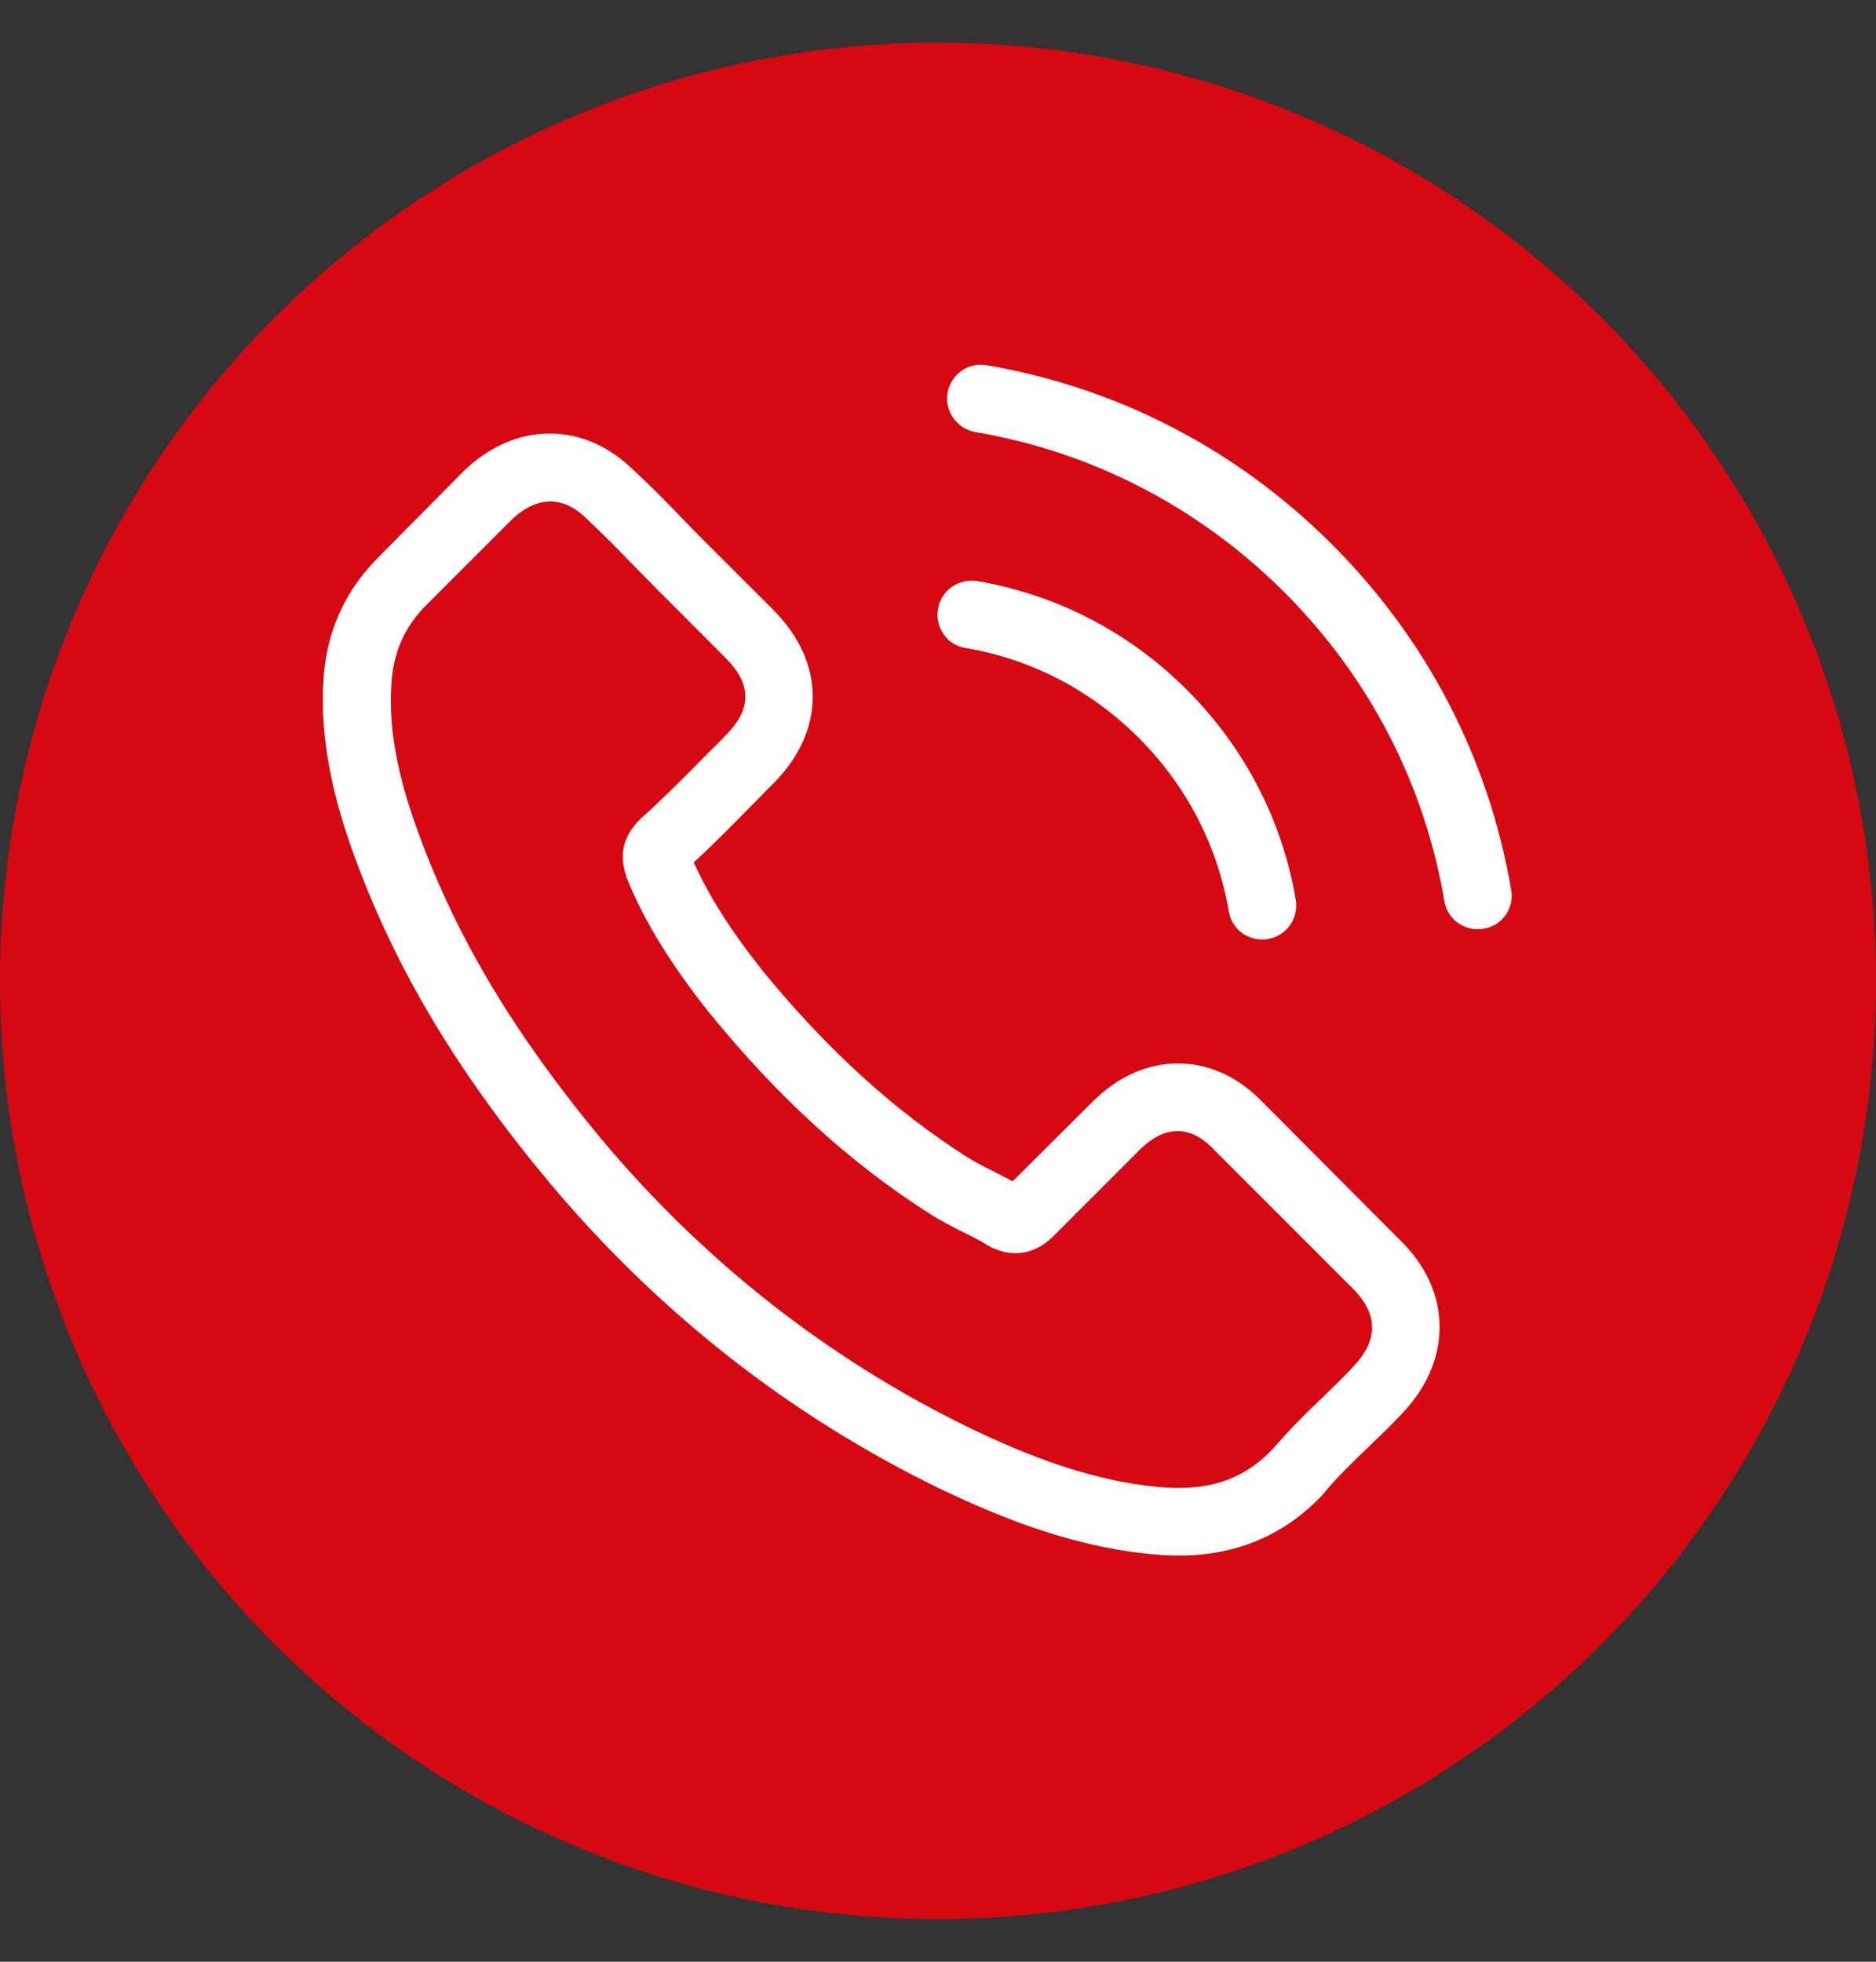
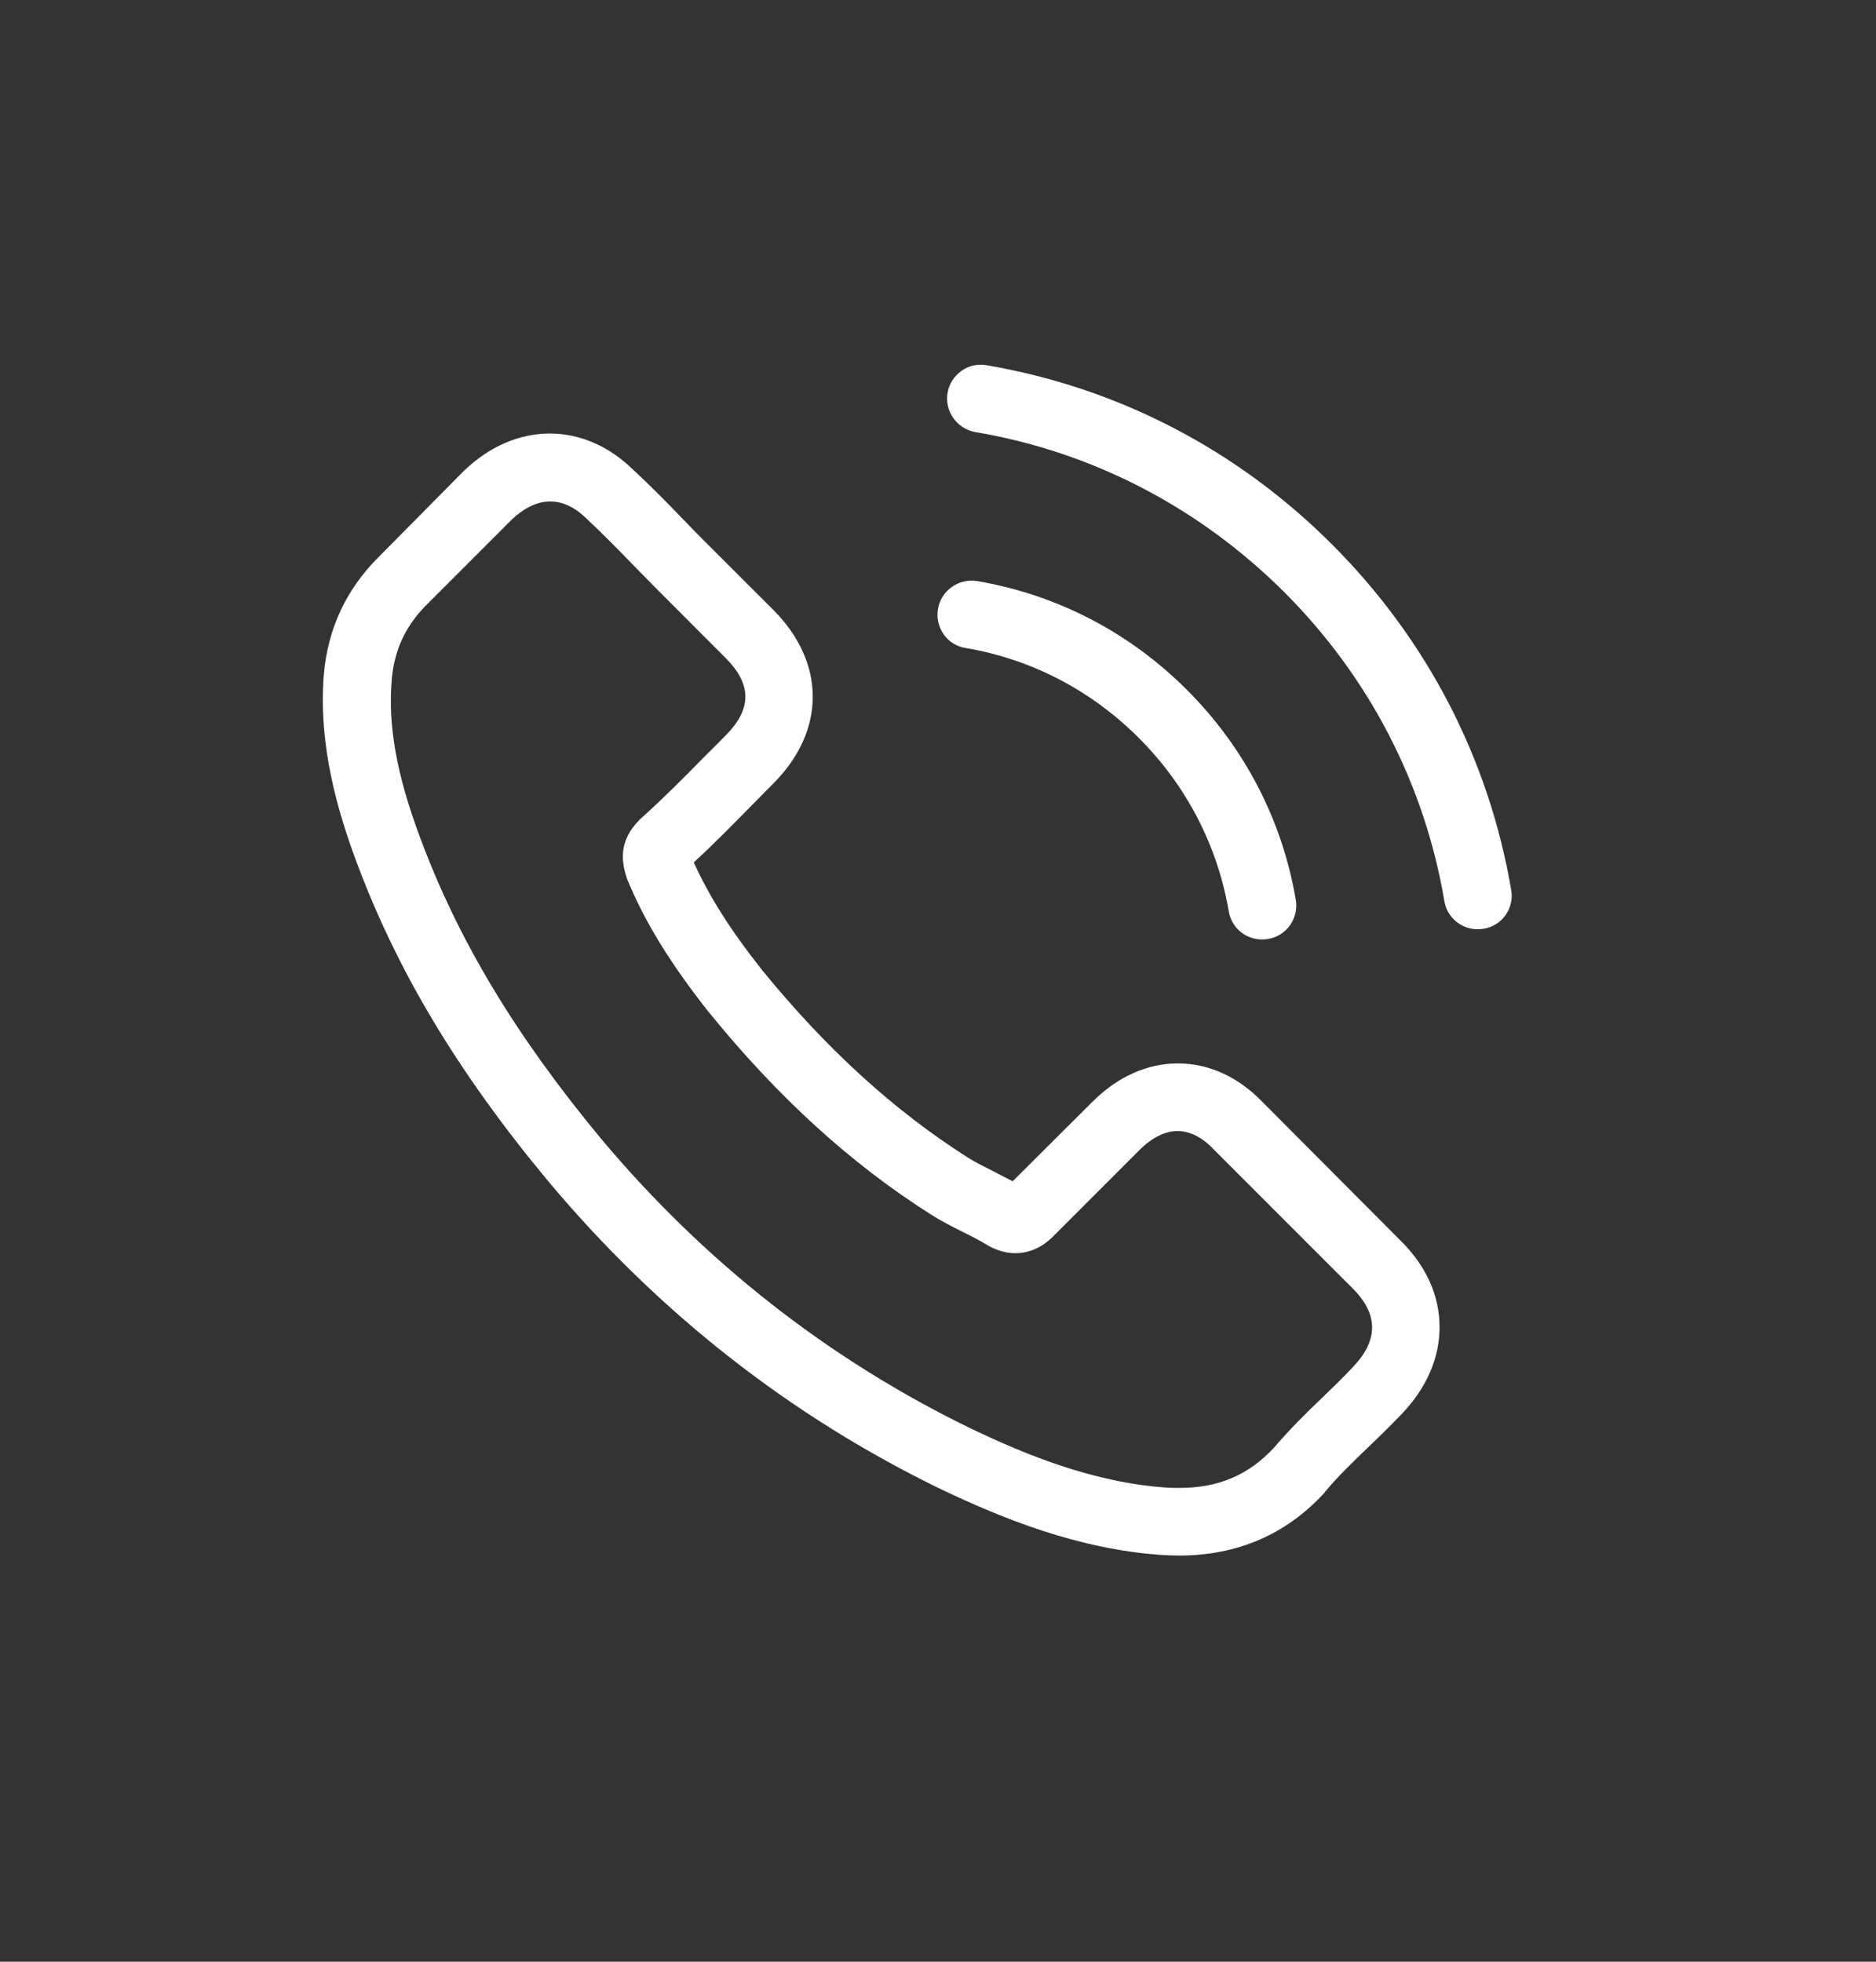
<svg xmlns="http://www.w3.org/2000/svg" width="22" height="23" viewBox="0 0 22 23" fill="none">
  <rect x="0" y="0" width="22" height="23" fill="#333333" stroke="none" />
-   <circle cx="11" cy="11.5" r="11" fill="#D60812" />
  <path d="M14.81 12.925C14.524 12.627 14.18 12.468 13.814 12.468C13.452 12.468 13.104 12.624 12.807 12.922L11.875 13.85C11.799 13.809 11.722 13.771 11.648 13.732C11.542 13.679 11.442 13.629 11.357 13.576C10.484 13.022 9.692 12.3 8.931 11.366C8.563 10.9 8.316 10.508 8.136 10.111C8.377 9.89 8.601 9.66 8.819 9.439C8.902 9.356 8.984 9.271 9.067 9.188C9.686 8.569 9.686 7.768 9.067 7.149L8.262 6.345C8.171 6.253 8.077 6.159 7.988 6.065C7.812 5.882 7.626 5.693 7.434 5.516C7.149 5.234 6.807 5.083 6.447 5.083C6.088 5.083 5.74 5.234 5.445 5.516L5.439 5.522L4.438 6.533C4.06 6.91 3.845 7.37 3.798 7.903C3.727 8.764 3.981 9.565 4.175 10.09C4.653 11.378 5.366 12.571 6.43 13.85C7.72 15.391 9.273 16.608 11.047 17.466C11.725 17.787 12.63 18.167 13.64 18.232C13.702 18.235 13.767 18.238 13.826 18.238C14.507 18.238 15.079 17.993 15.527 17.507C15.529 17.501 15.535 17.498 15.538 17.492C15.691 17.307 15.868 17.139 16.054 16.959C16.181 16.838 16.31 16.712 16.437 16.579C16.729 16.275 16.882 15.922 16.882 15.559C16.882 15.194 16.726 14.843 16.428 14.549L14.81 12.925ZM15.865 16.028C15.862 16.028 15.862 16.031 15.865 16.028C15.751 16.152 15.633 16.264 15.506 16.387C15.314 16.57 15.12 16.762 14.937 16.977C14.639 17.295 14.289 17.445 13.829 17.445C13.785 17.445 13.738 17.445 13.694 17.442C12.818 17.386 12.005 17.044 11.395 16.753C9.727 15.945 8.262 14.799 7.045 13.346C6.041 12.135 5.369 11.015 4.924 9.813C4.65 9.079 4.549 8.508 4.594 7.968C4.623 7.623 4.756 7.338 5 7.093L6.005 6.088C6.15 5.953 6.303 5.879 6.453 5.879C6.639 5.879 6.789 5.991 6.883 6.085L6.892 6.094C7.072 6.262 7.243 6.436 7.423 6.622C7.514 6.716 7.608 6.81 7.703 6.907L8.507 7.712C8.819 8.024 8.819 8.313 8.507 8.625C8.422 8.711 8.339 8.796 8.254 8.879C8.006 9.132 7.77 9.368 7.514 9.598C7.508 9.604 7.502 9.607 7.499 9.613C7.246 9.866 7.293 10.114 7.346 10.281L7.355 10.308C7.564 10.815 7.859 11.292 8.307 11.861L8.31 11.864C9.123 12.866 9.981 13.647 10.926 14.245C11.047 14.322 11.171 14.383 11.289 14.443C11.395 14.495 11.495 14.546 11.581 14.599C11.592 14.604 11.604 14.613 11.616 14.619C11.716 14.669 11.81 14.693 11.908 14.693C12.152 14.693 12.306 14.54 12.356 14.49L13.364 13.482C13.464 13.382 13.623 13.261 13.809 13.261C13.991 13.261 14.141 13.376 14.233 13.476L14.239 13.482L15.862 15.105C16.166 15.406 16.166 15.716 15.865 16.028Z" fill="white" />
  <path d="M11.321 7.597C12.093 7.727 12.795 8.092 13.355 8.652C13.915 9.212 14.277 9.913 14.41 10.685C14.442 10.88 14.61 11.015 14.802 11.015C14.825 11.015 14.846 11.012 14.869 11.009C15.087 10.974 15.232 10.768 15.196 10.55C15.037 9.616 14.595 8.764 13.92 8.089C13.246 7.414 12.394 6.972 11.46 6.813C11.242 6.778 11.038 6.922 11 7.137C10.962 7.352 11.103 7.562 11.321 7.597Z" fill="white" />
  <path d="M17.722 10.435C17.46 8.896 16.735 7.497 15.621 6.383C14.507 5.269 13.107 4.544 11.569 4.282C11.354 4.243 11.15 4.391 11.112 4.606C11.077 4.824 11.221 5.027 11.439 5.066C12.812 5.298 14.065 5.95 15.061 6.943C16.057 7.939 16.705 9.191 16.938 10.564C16.97 10.759 17.138 10.895 17.33 10.895C17.354 10.895 17.374 10.892 17.398 10.889C17.613 10.856 17.76 10.65 17.722 10.435Z" fill="white" />
</svg>